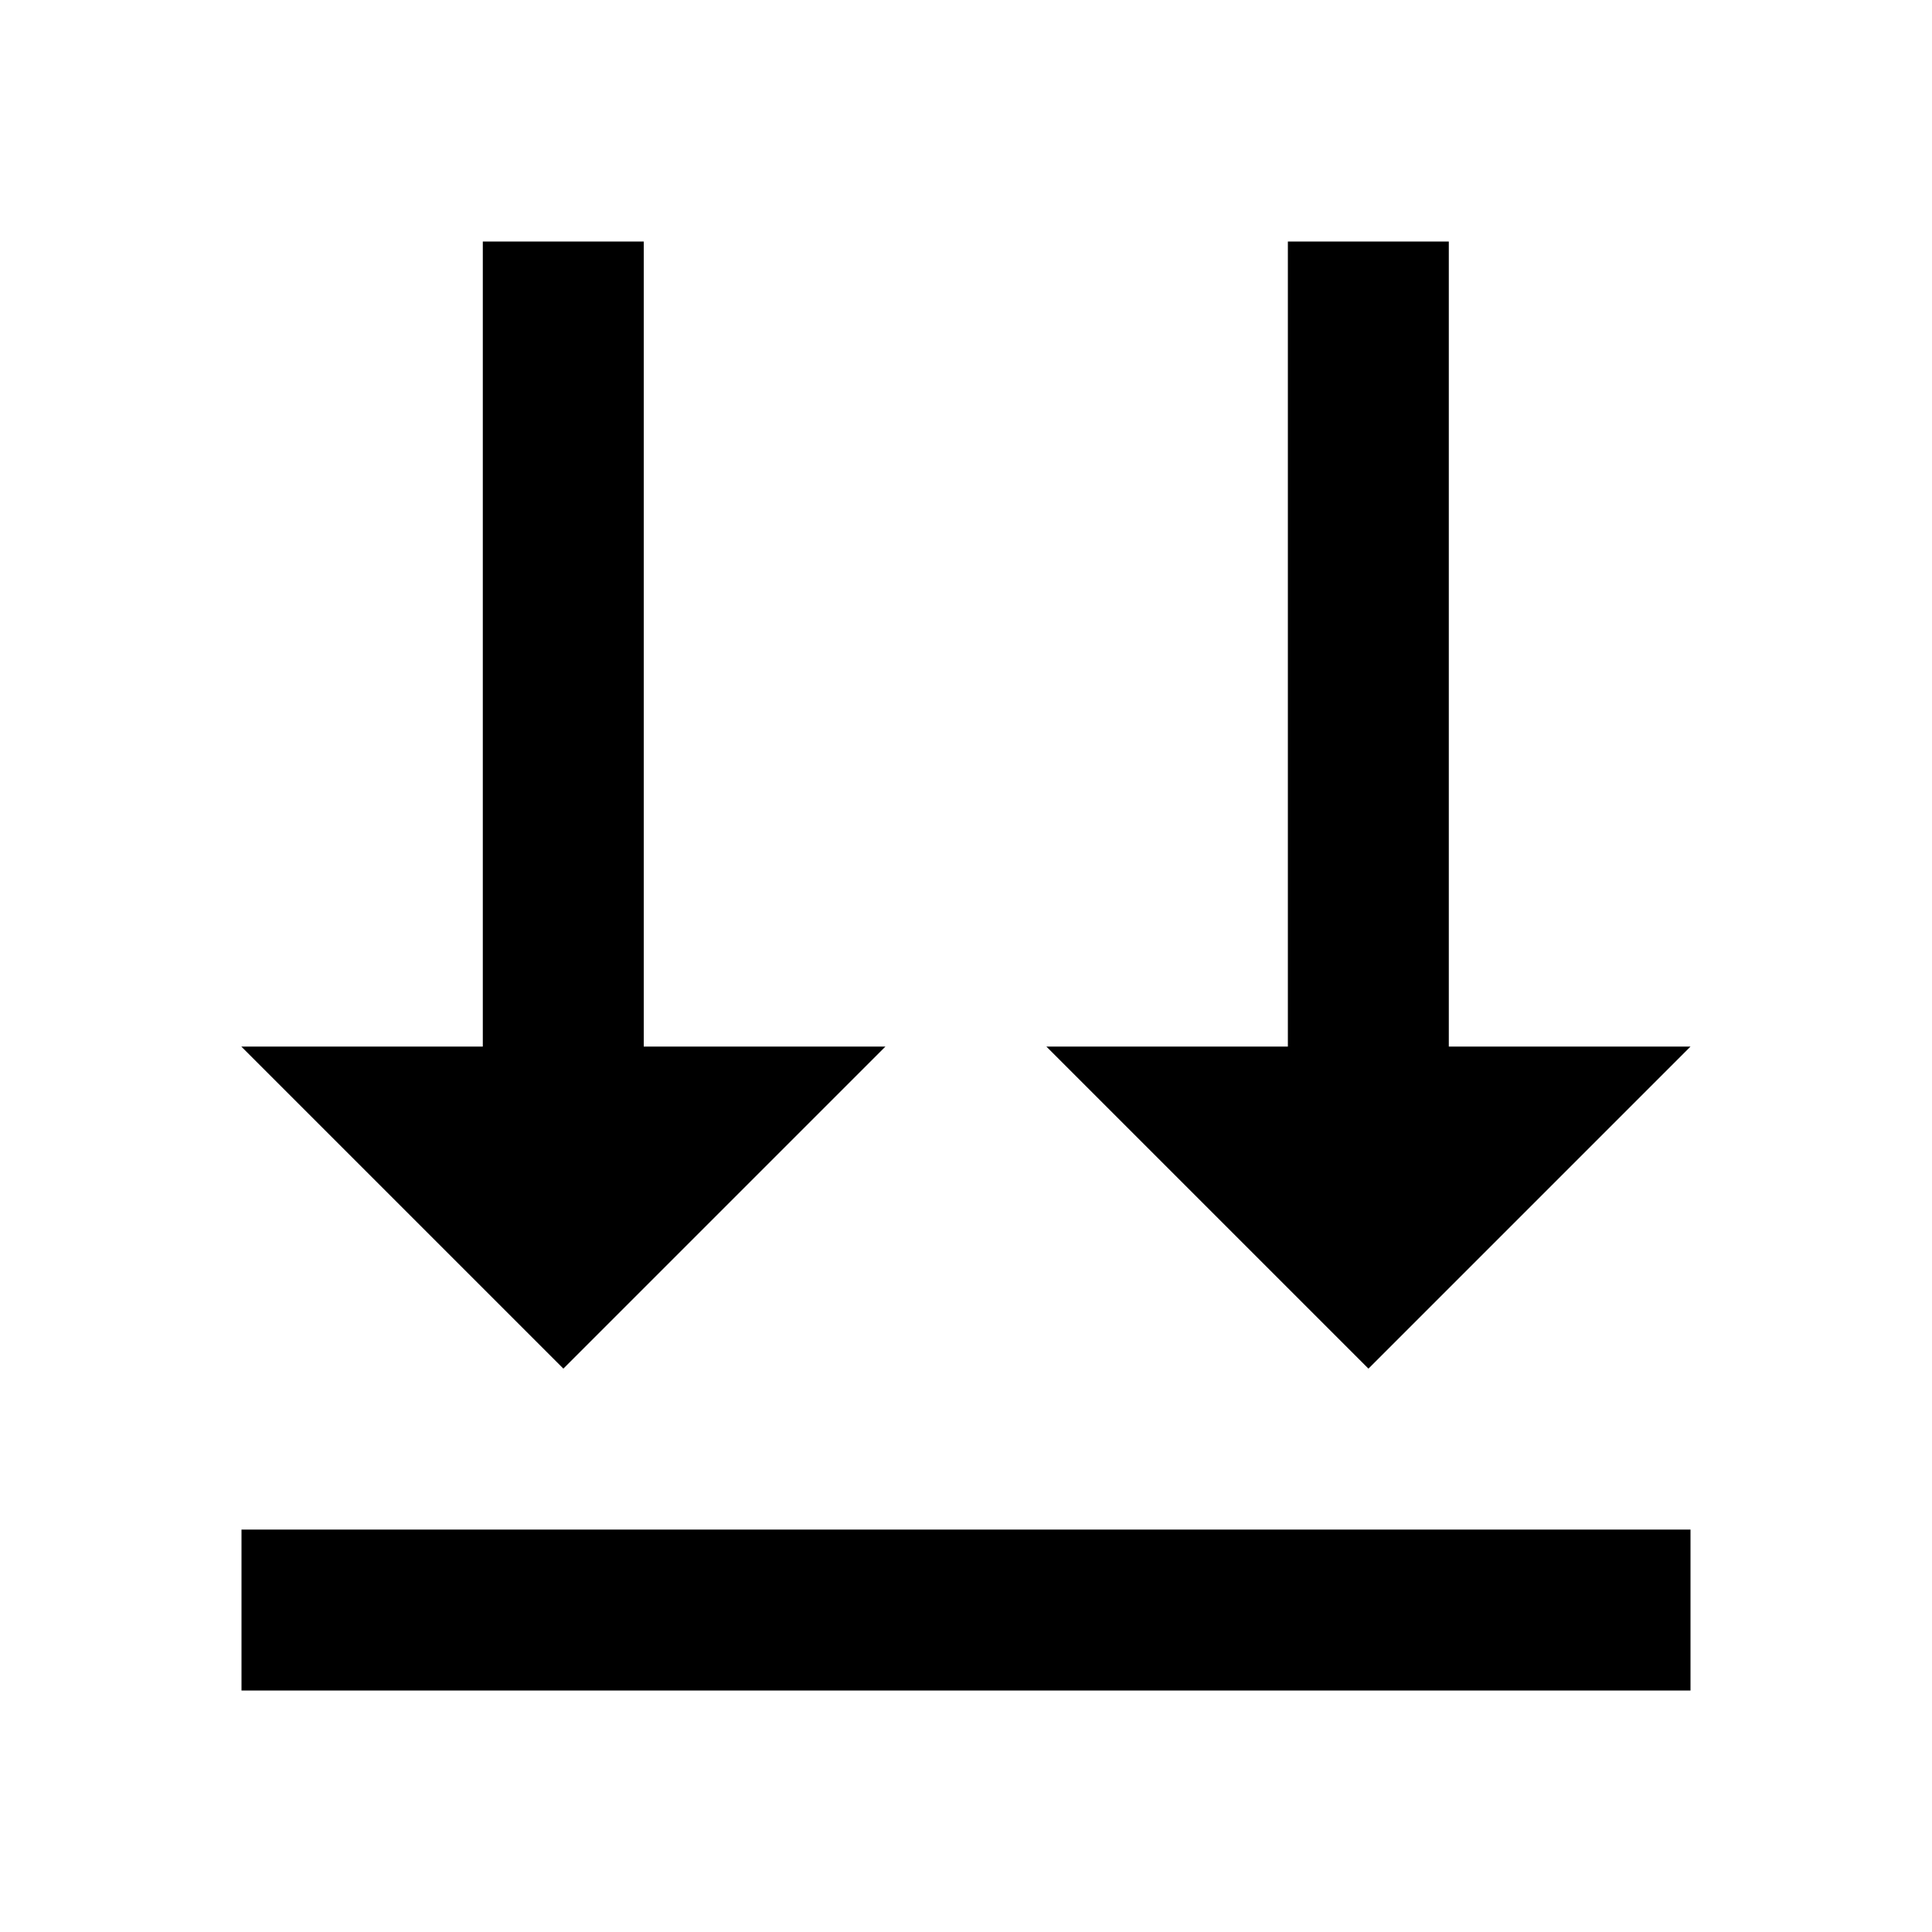
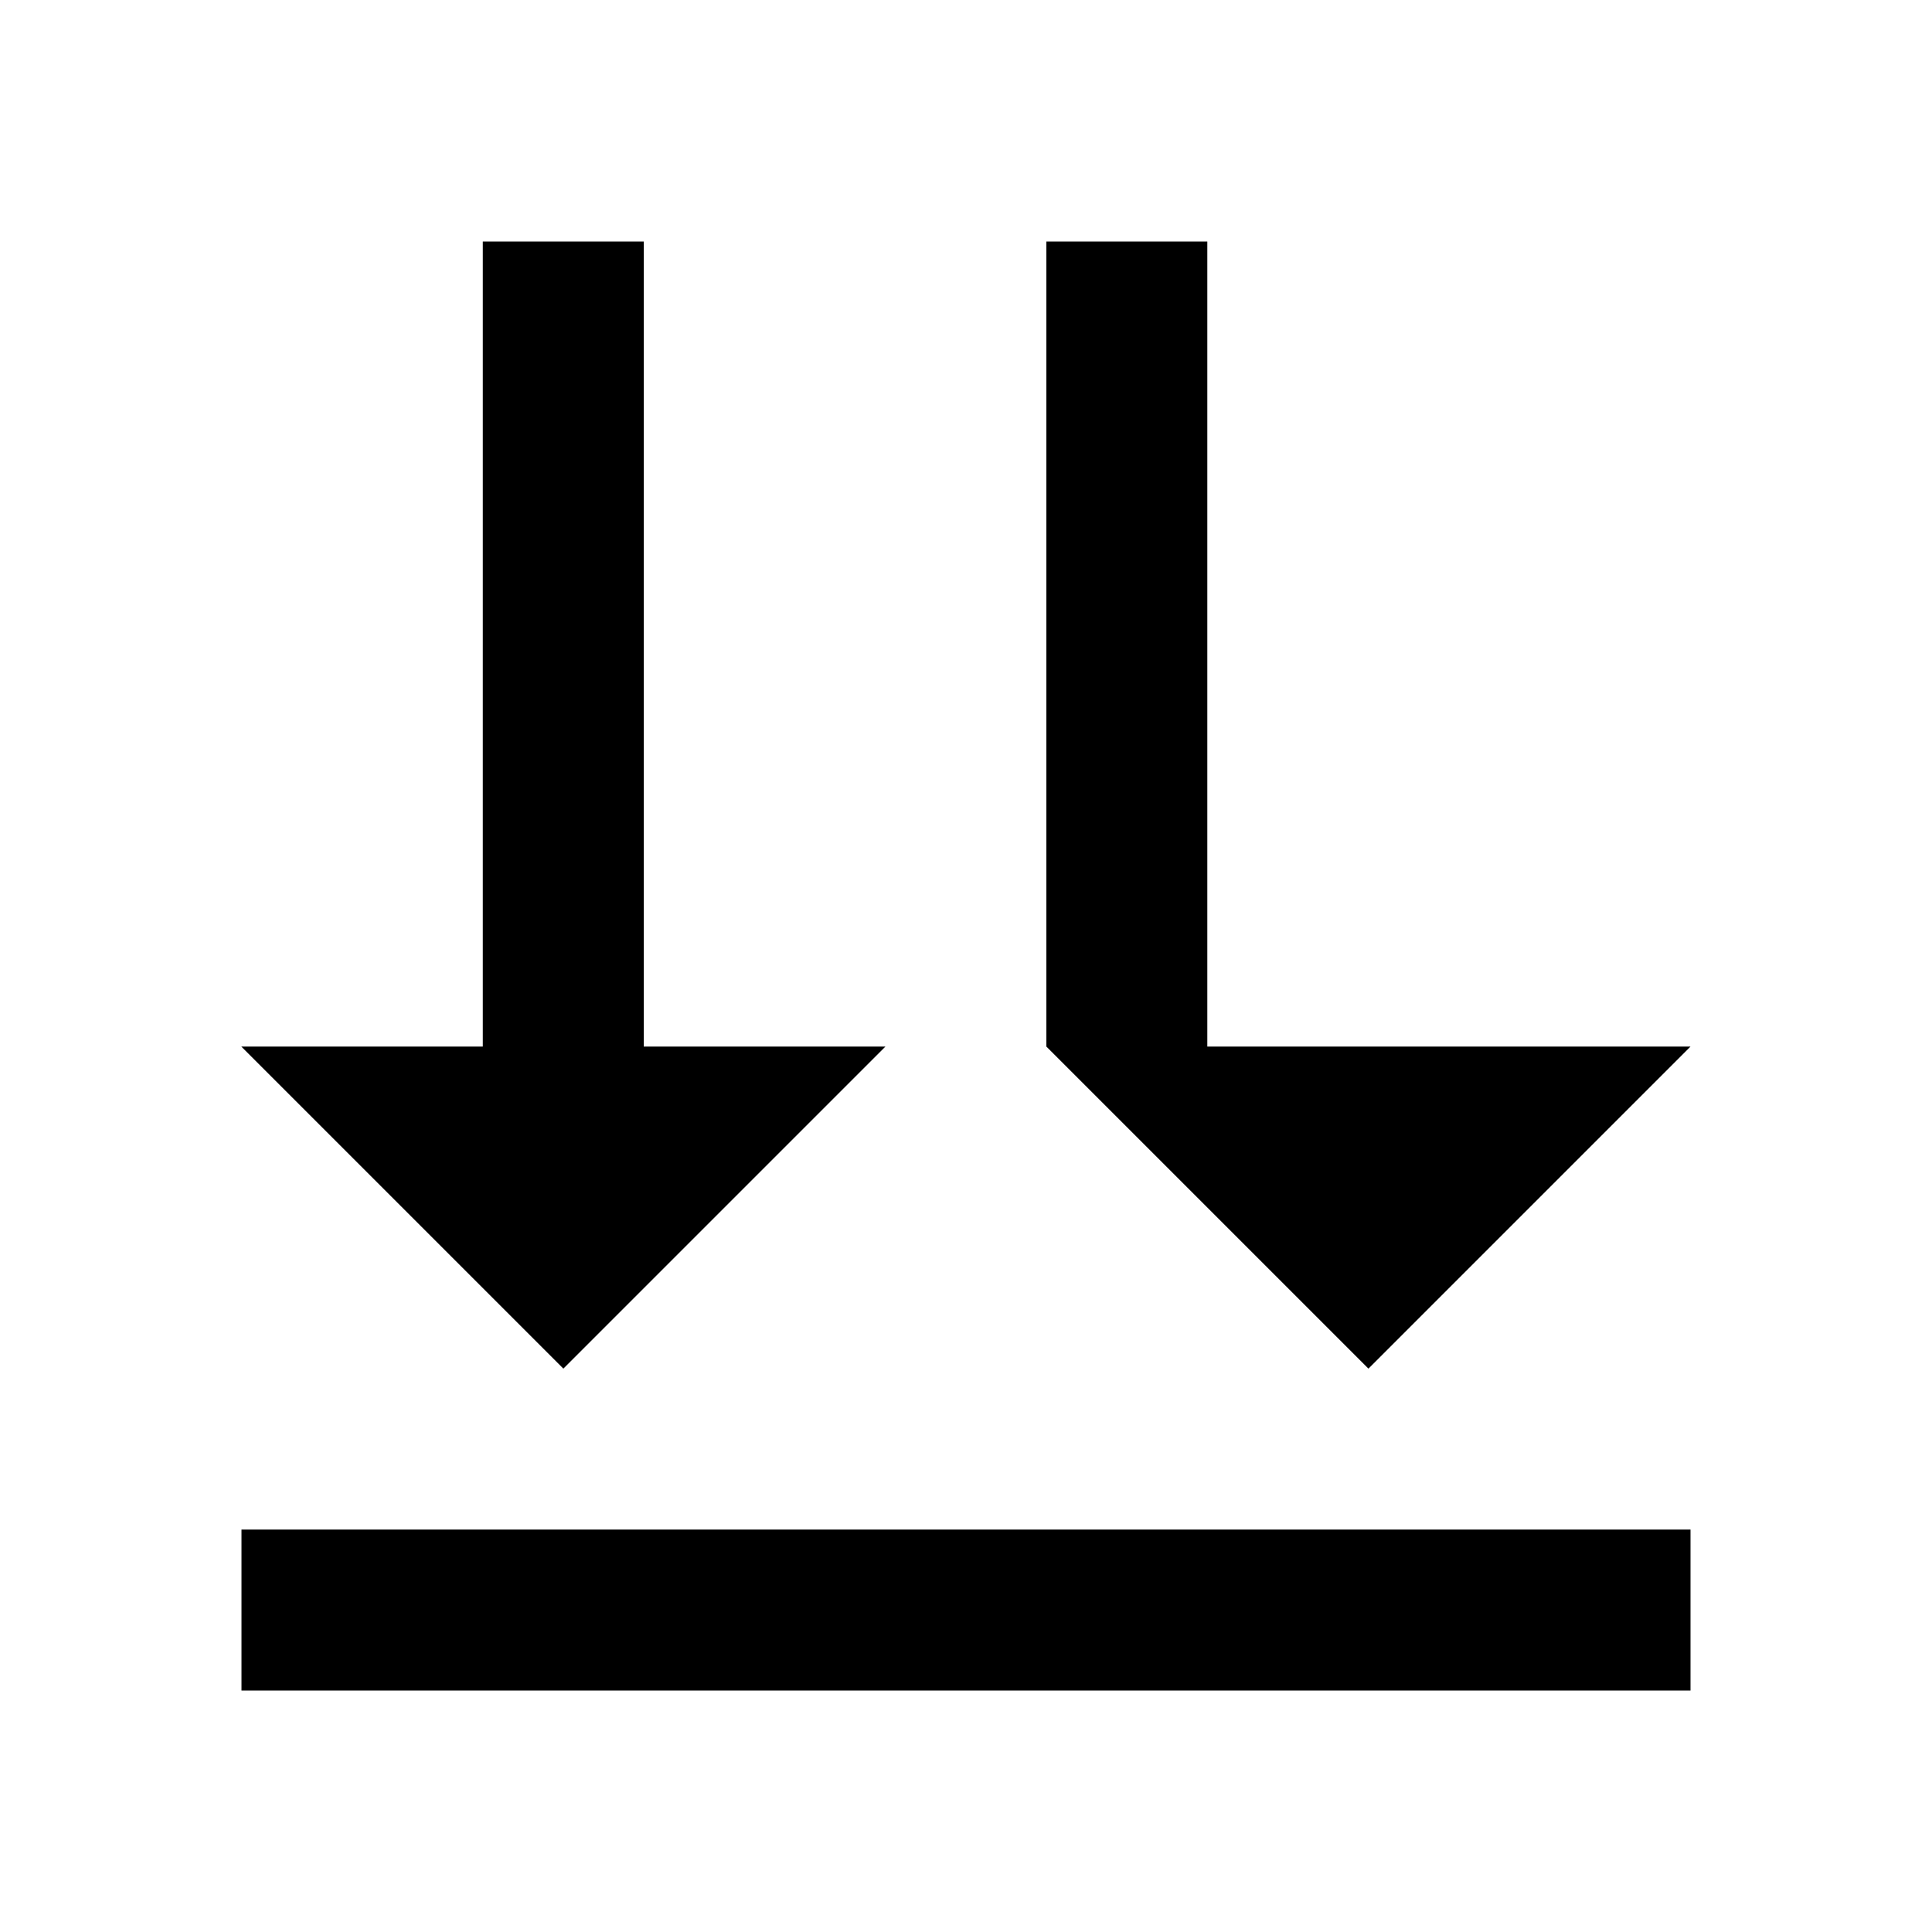
<svg xmlns="http://www.w3.org/2000/svg" viewBox="0 0 1024 1024" version="1.1">
-   <path d="M128 810.7h768v85.3H128v-85.3z m213.3-256h128l-170.7 170.7-170.7-170.7h128V128h85.3v426.7z m426.7 0h128l-170.7 170.7-170.7-170.7h128V128h85.3v426.7z" p-id="3317" />
+   <path d="M128 810.7h768v85.3H128v-85.3z m213.3-256h128l-170.7 170.7-170.7-170.7h128V128h85.3v426.7z m426.7 0h128l-170.7 170.7-170.7-170.7V128h85.3v426.7z" p-id="3317" />
</svg>